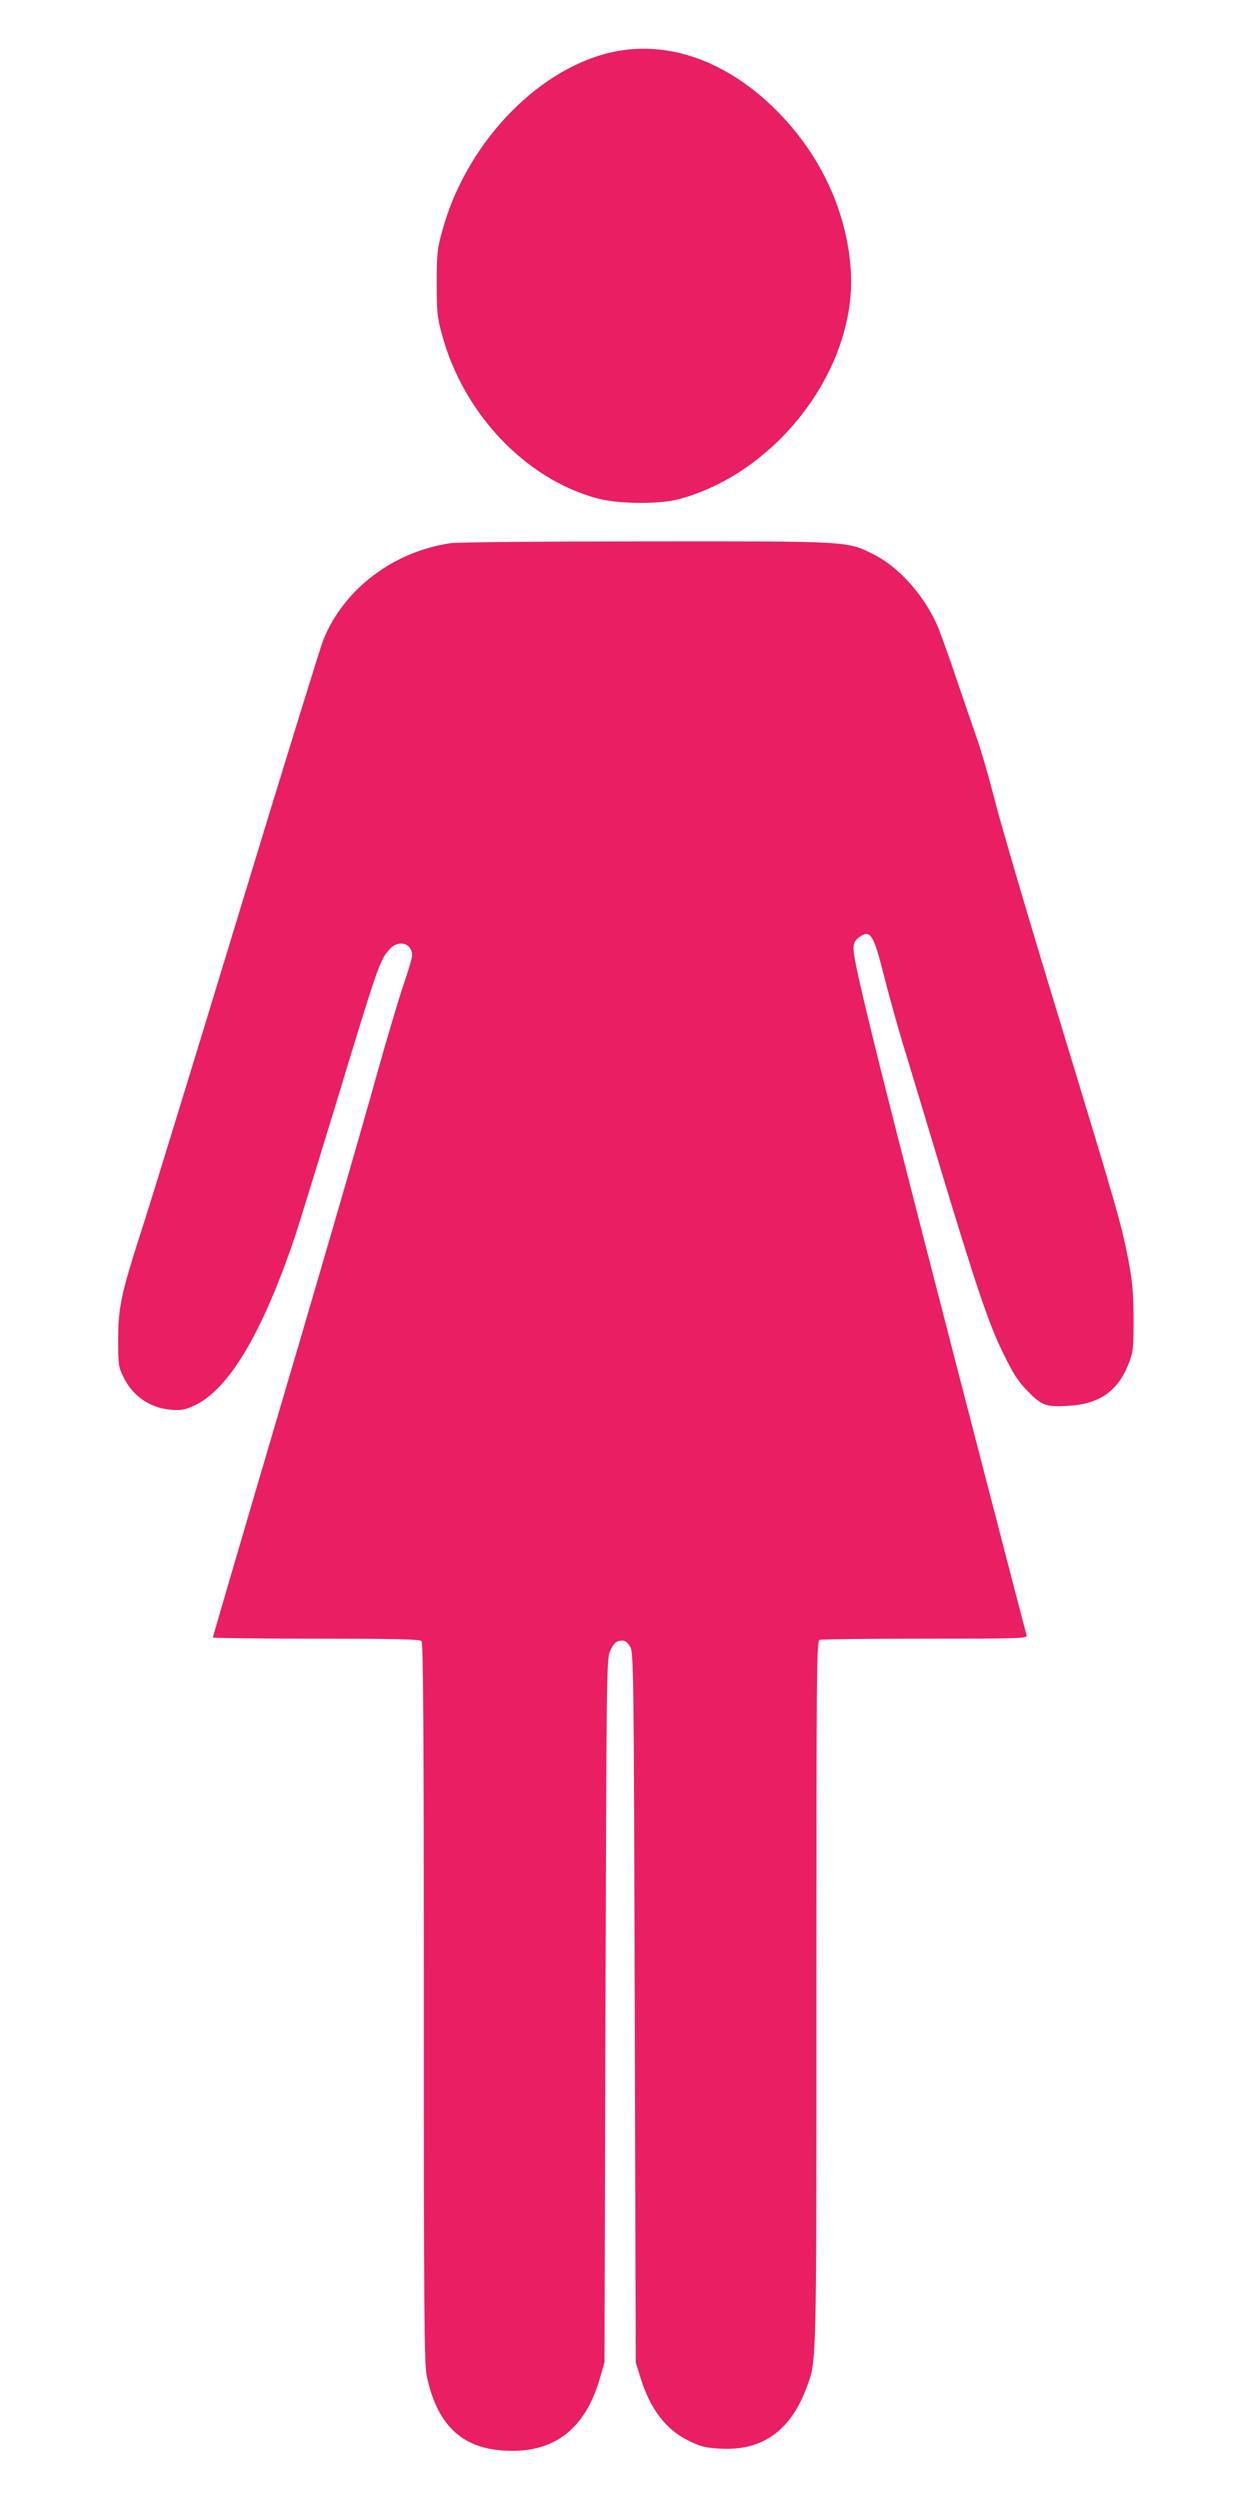
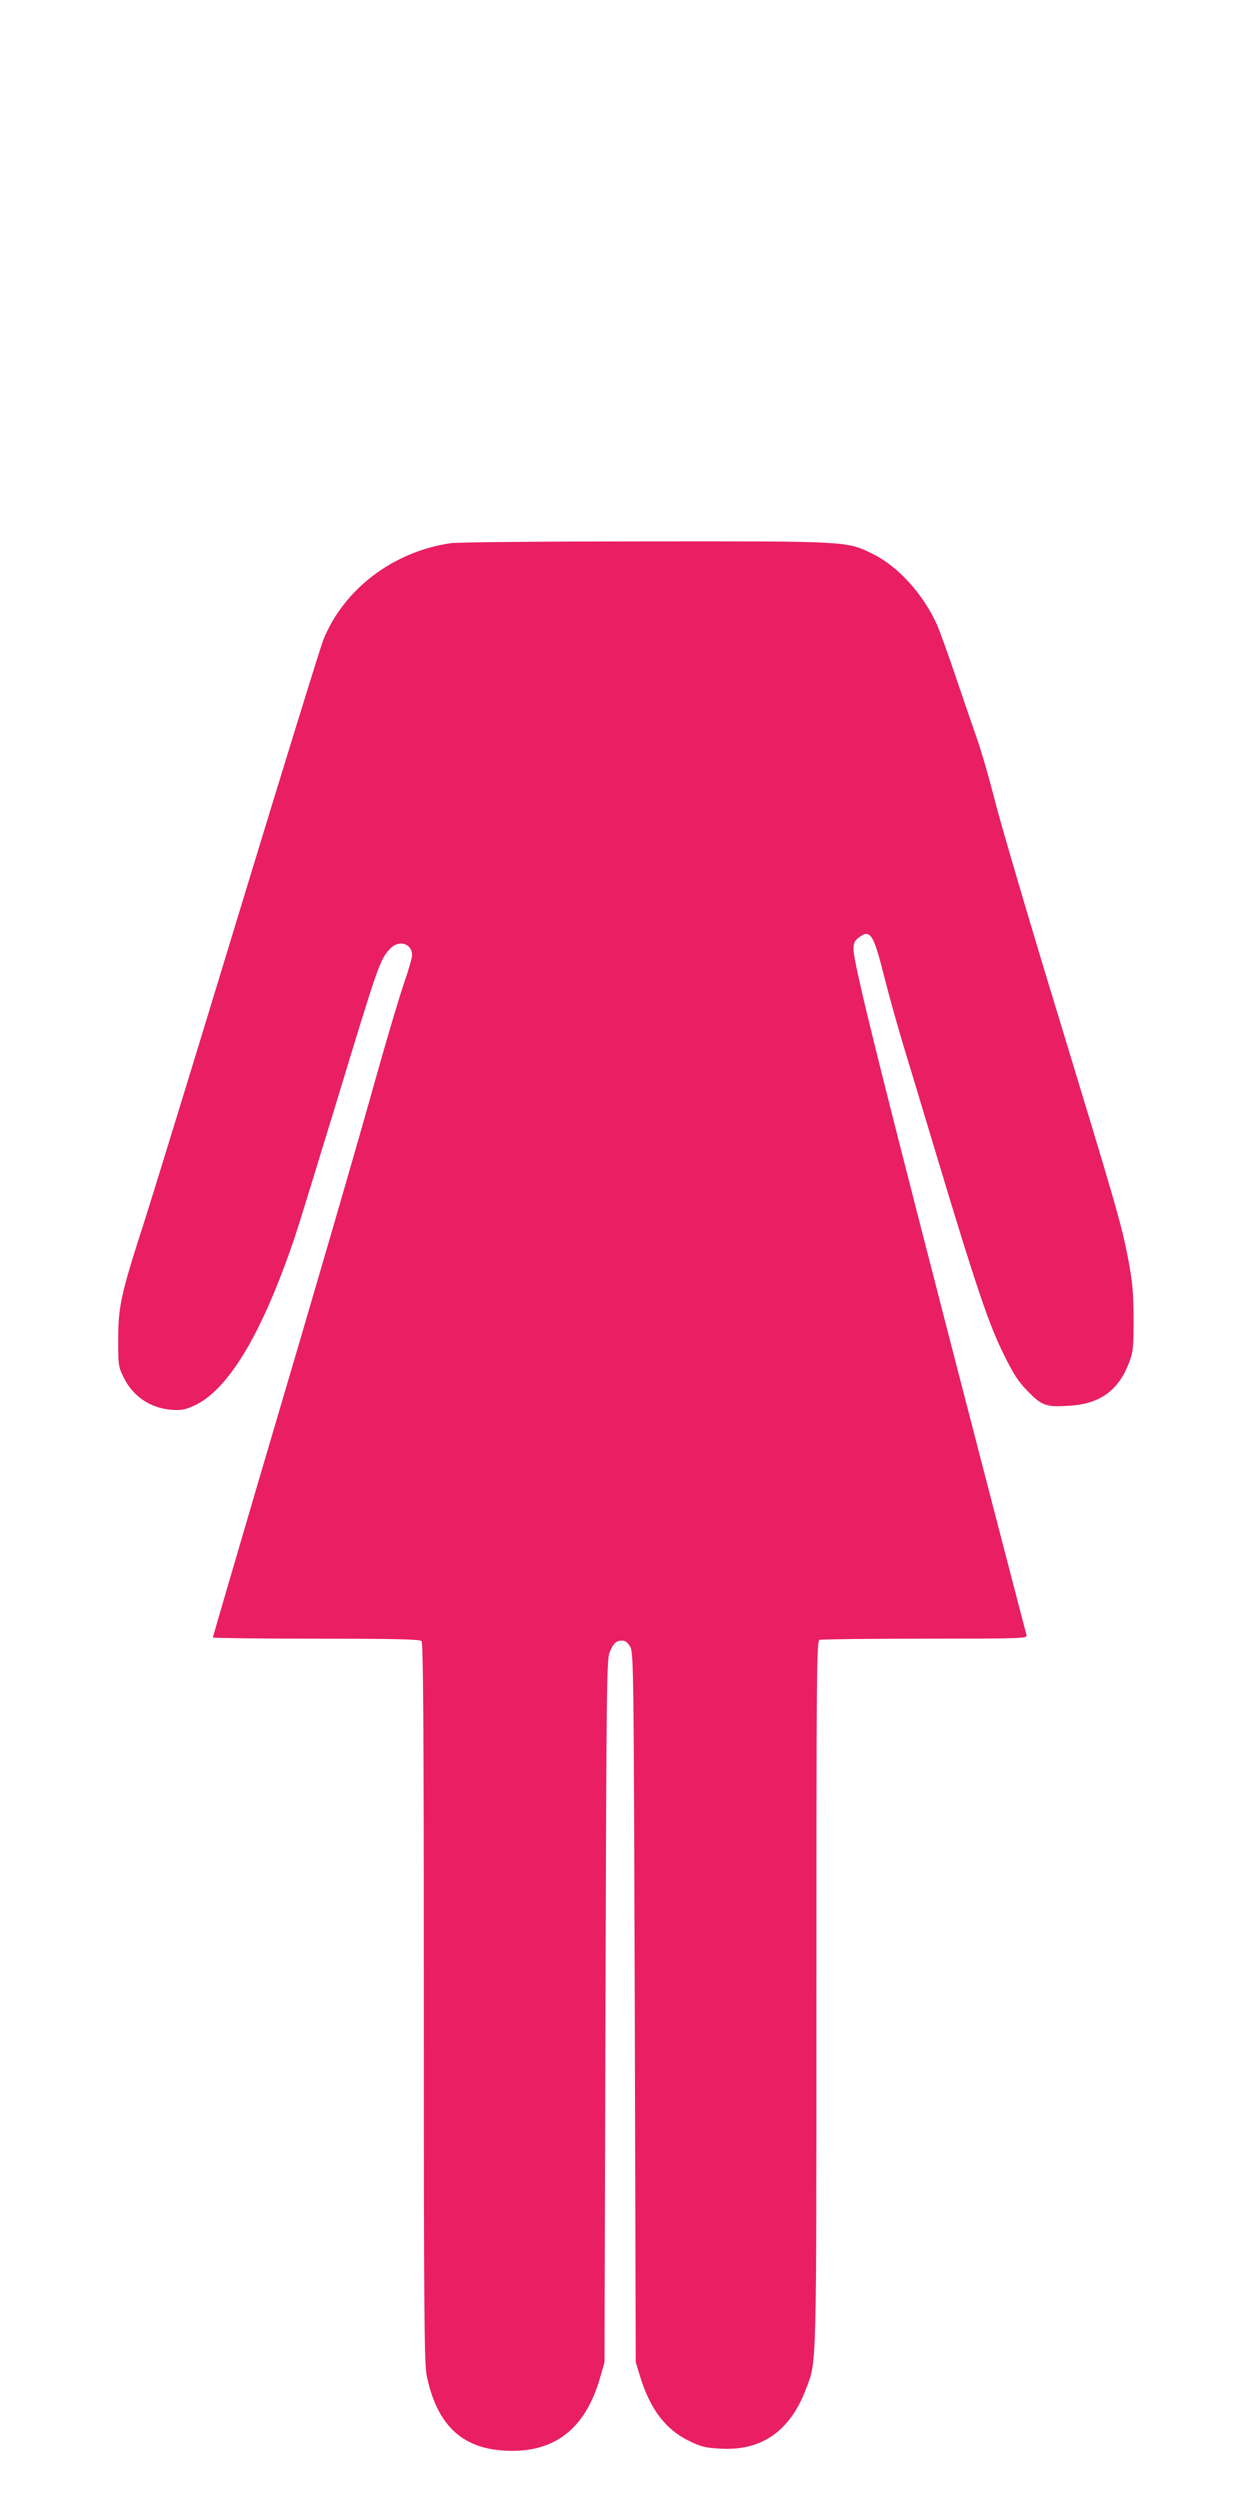
<svg xmlns="http://www.w3.org/2000/svg" version="1.0" width="640pt" height="1280pt" viewBox="0 0 640 1280" preserveAspectRatio="xMidYMid meet">
  <g transform="translate(0,1280) scale(0.1,-0.1)" fill="#e91e63" stroke="none">
-     <path d="M3117 12529 c-379 -93 -736 -475 -854 -916 -24 -87 -27 -116 -27 -263 0 -147 3 -176 27 -263 108 -402 425 -738 792 -838 109 -30 317 -32 420 -5 509 136 914 675 881 1174 -20 301 -156 592 -381 817 -259 259 -569 365 -858 294z" />
    <path d="M2308 10019 c-295 -43 -548 -235 -653 -496 -13 -32 -207 -659 -430 -1393 -223 -734 -442 -1447 -486 -1584 -120 -372 -133 -433 -134 -601 0 -133 1 -143 28 -197 47 -97 136 -157 243 -166 52 -4 71 0 118 21 176 81 348 369 515 862 22 66 112 359 201 650 230 758 234 770 288 828 44 47 112 27 112 -34 0 -13 -20 -82 -45 -154 -24 -71 -83 -269 -131 -440 -102 -366 -309 -1079 -620 -2131 -123 -419 -224 -764 -224 -768 0 -3 238 -6 528 -6 397 0 531 -3 540 -12 9 -9 12 -435 12 -1853 0 -1579 2 -1850 15 -1910 52 -248 177 -369 395 -382 255 -16 417 108 493 375 l22 77 5 1800 c5 1701 6 1802 23 1840 20 44 32 55 64 55 15 0 28 -11 40 -32 17 -31 18 -134 23 -1848 l5 -1815 23 -75 c51 -164 129 -268 247 -326 63 -31 86 -37 162 -41 212 -13 358 89 440 306 55 146 53 66 53 2021 0 1639 1 1808 16 1814 9 3 252 6 540 6 496 0 525 1 520 18 -3 9 -95 364 -205 787 -542 2091 -681 2648 -681 2727 0 28 6 42 26 57 59 46 76 20 129 -191 24 -95 68 -254 98 -353 30 -99 112 -369 181 -600 195 -647 259 -835 333 -985 52 -106 77 -145 127 -195 71 -73 95 -81 216 -72 154 10 249 80 302 224 20 51 22 77 22 223 -1 135 -6 189 -27 300 -36 187 -60 267 -362 1260 -147 481 -291 972 -321 1090 -30 118 -73 267 -96 330 -22 63 -71 205 -108 315 -37 110 -79 225 -92 255 -71 158 -199 300 -330 364 -132 66 -126 65 -1168 64 -514 0 -961 -4 -992 -9z" />
  </g>
</svg>